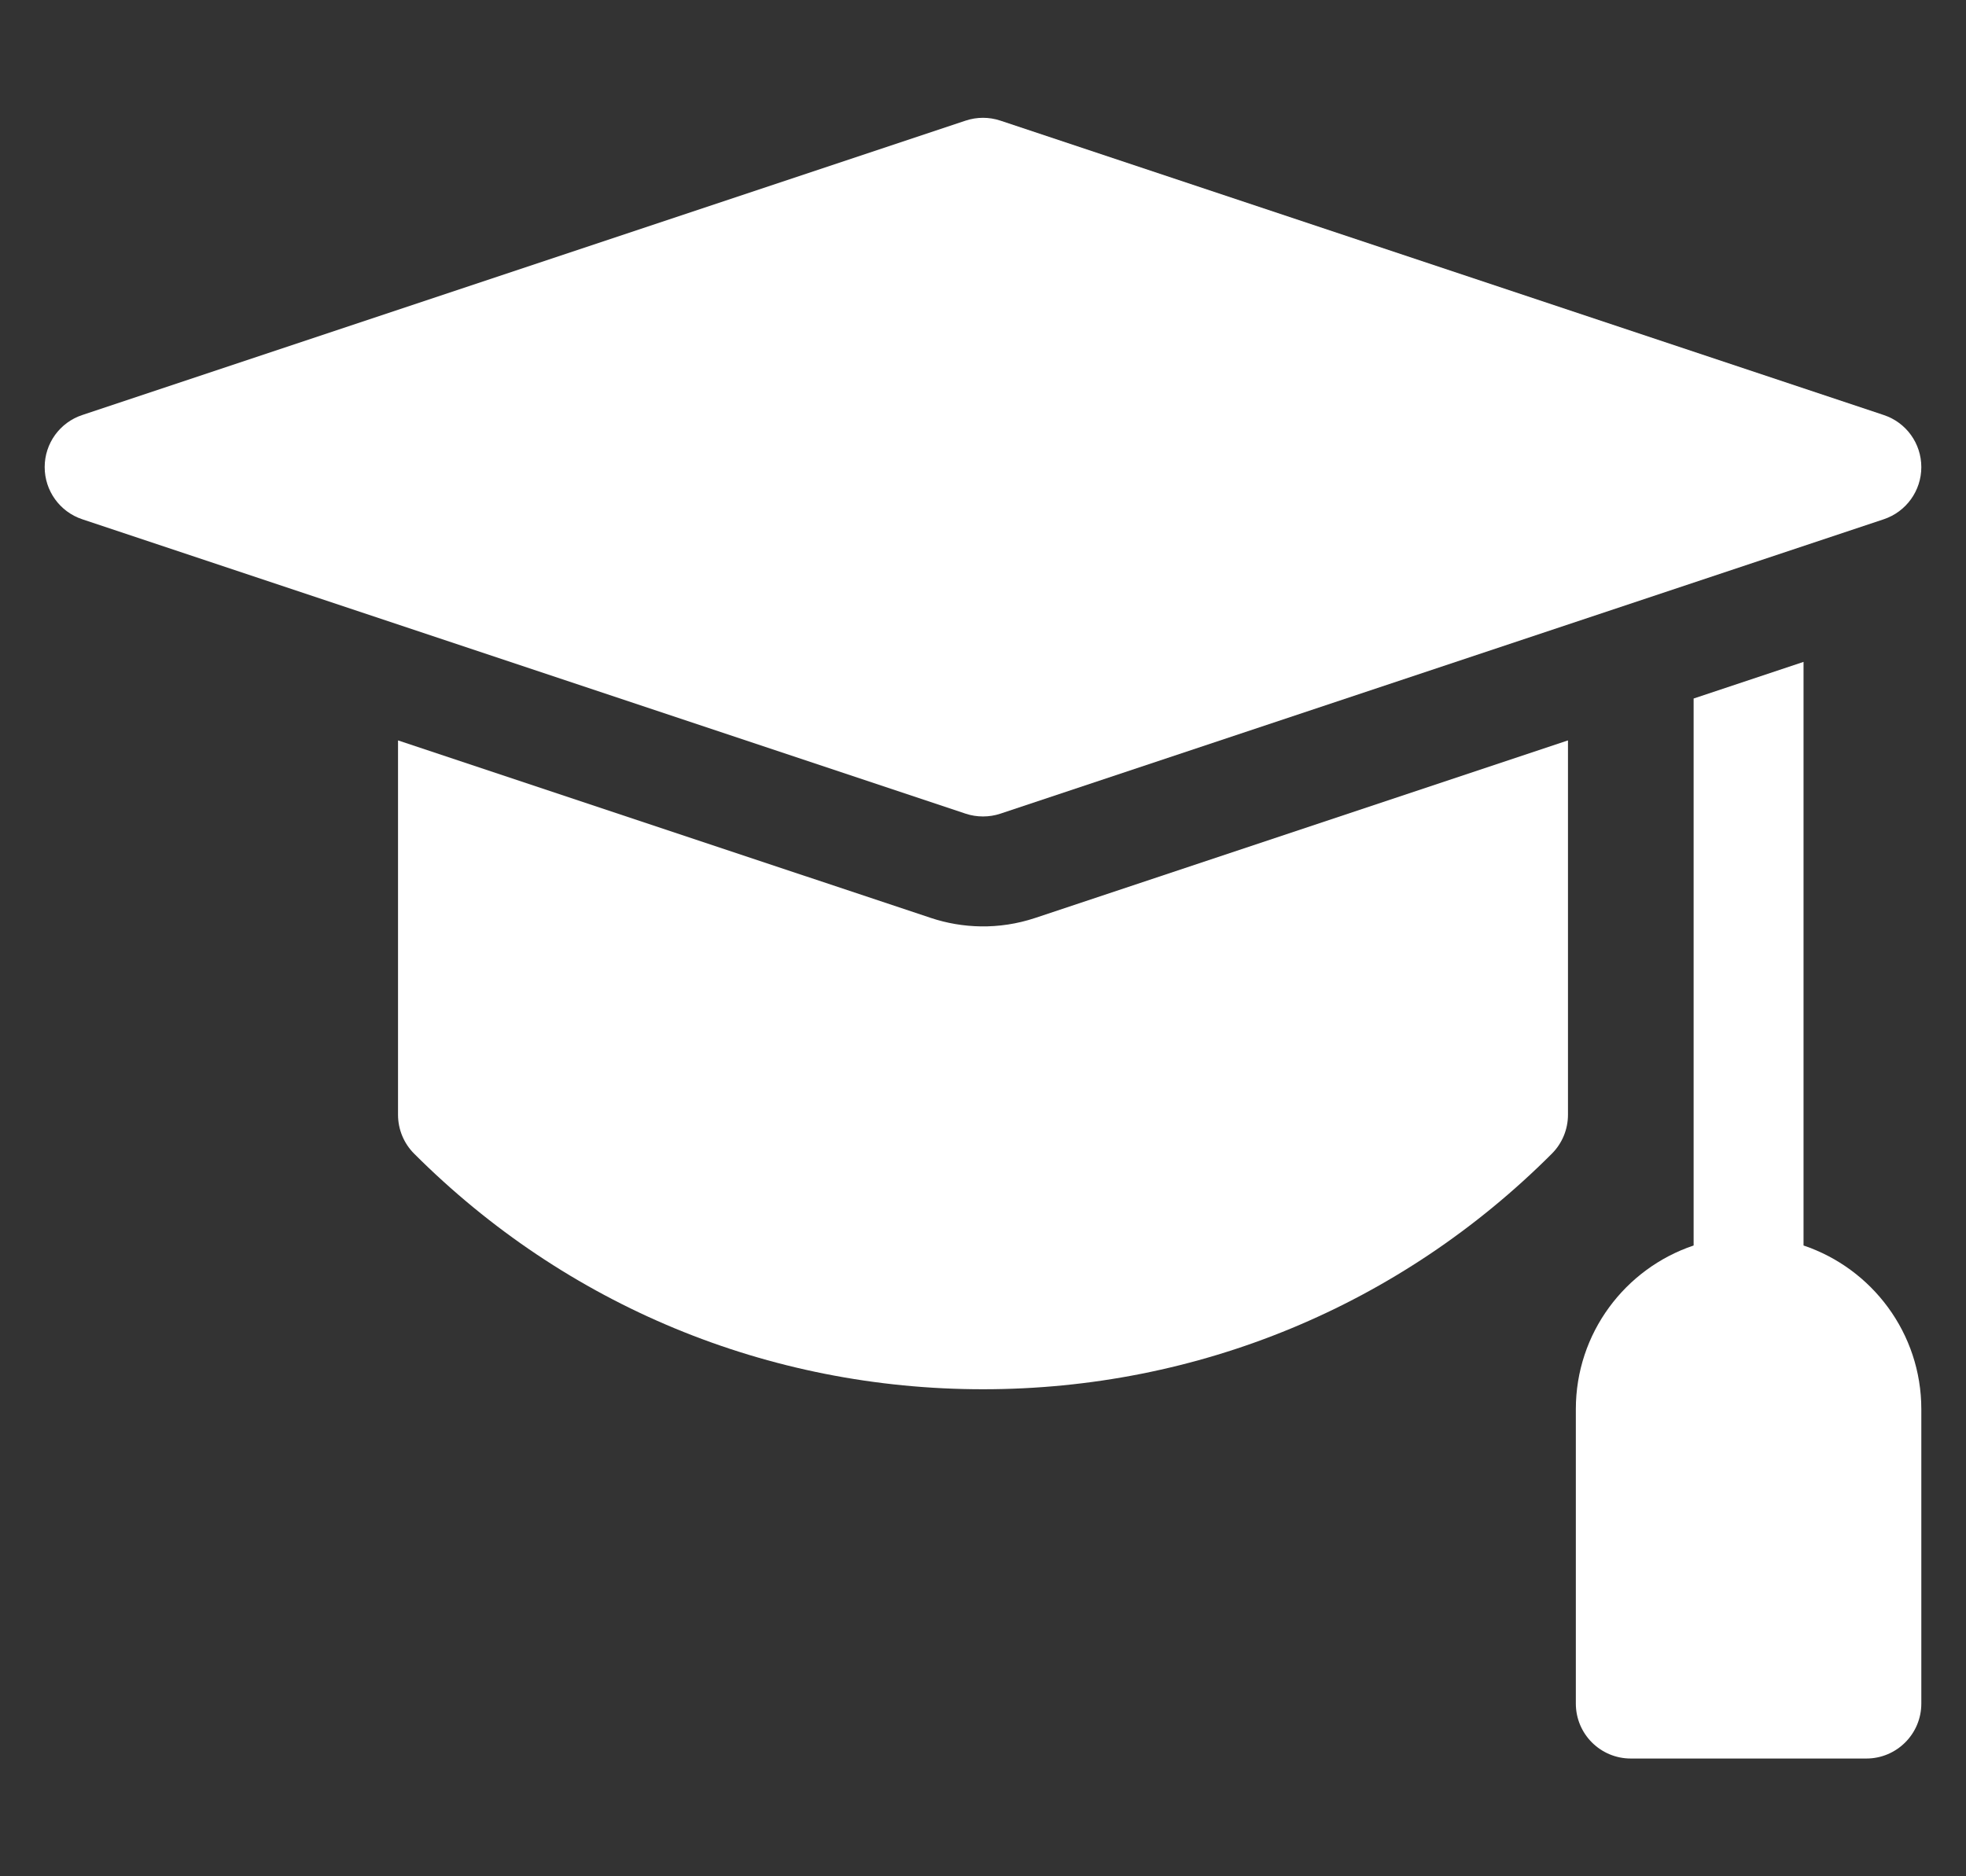
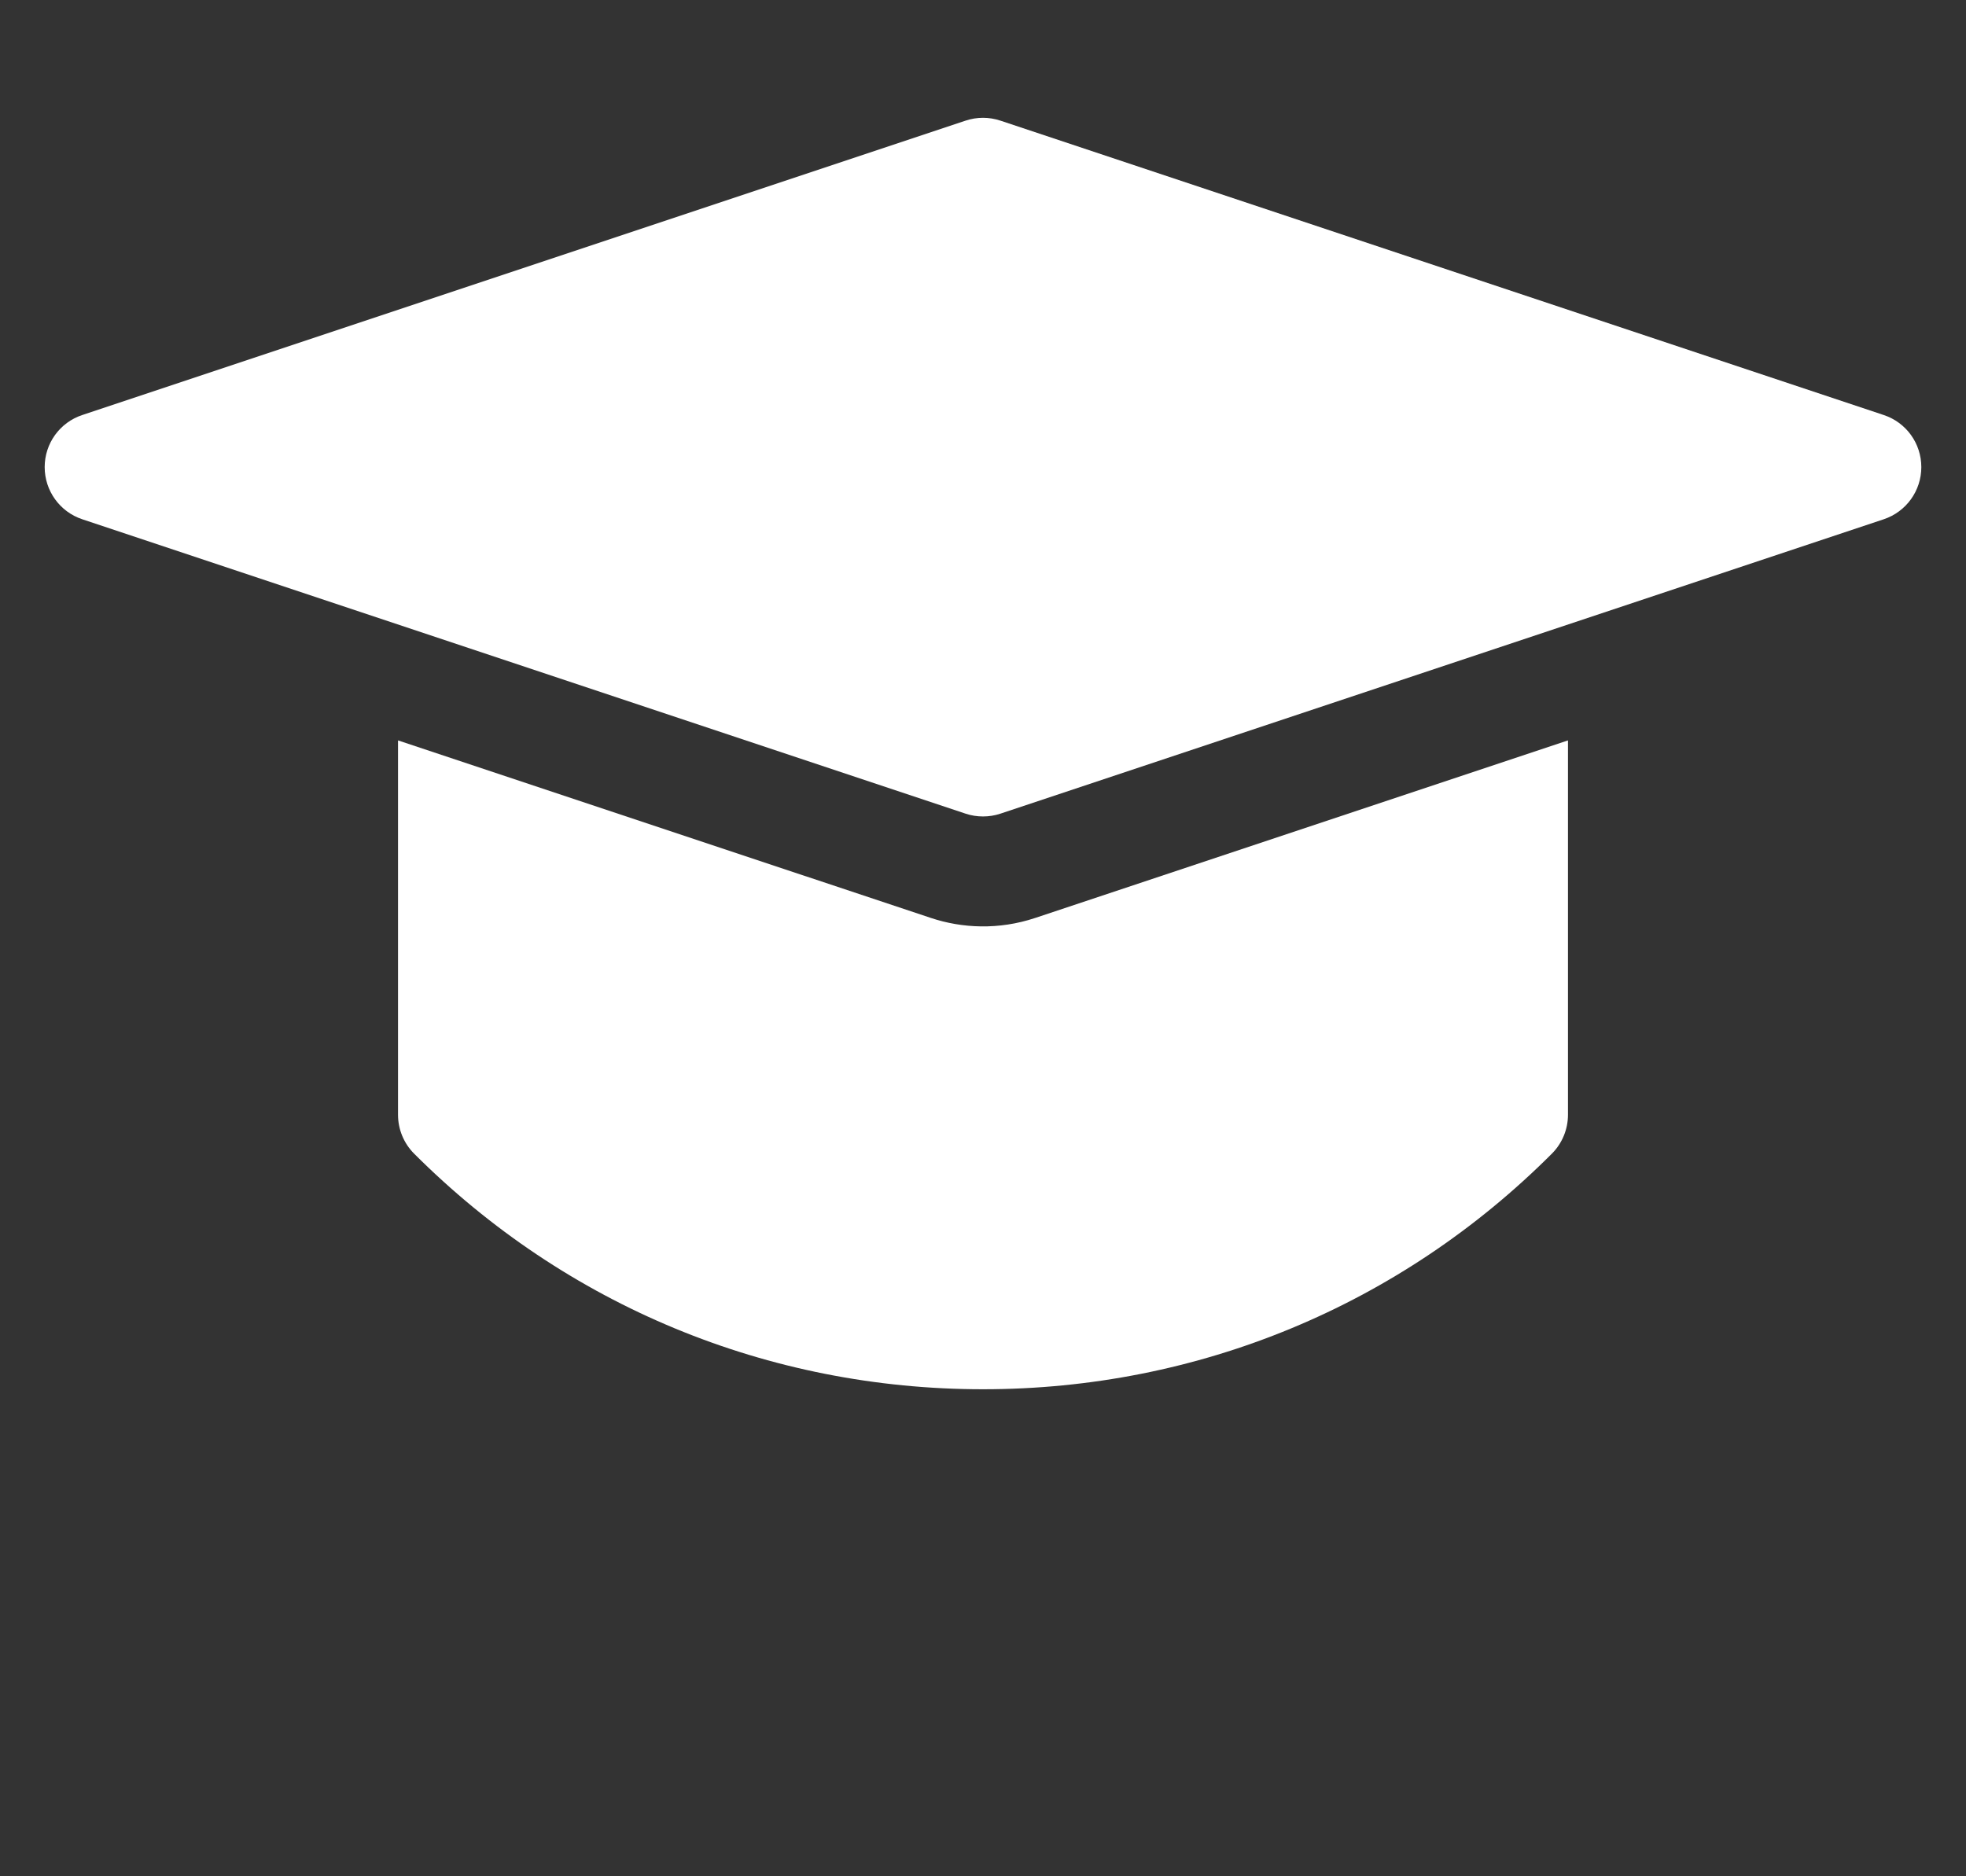
<svg xmlns="http://www.w3.org/2000/svg" width="22" height="21" viewBox="0 0 22 21" fill="none">
  <rect x="0" y="0" width="22" height="21" fill="#333333" stroke="none" />
  <g clip-path="url(#clip0_5_307)">
-     <path d="M20.182 13.94V7.408L18.952 7.818V13.94C18.186 14.197 17.634 14.921 17.634 15.772V19.067C17.634 19.407 17.909 19.682 18.249 19.682H20.885C21.224 19.682 21.5 19.407 21.5 19.067V15.772C21.5 14.921 20.947 14.197 20.182 13.94Z" fill="white" />
    <path d="M10.417 10.274L4.454 8.287V12.477C4.454 12.64 4.519 12.797 4.634 12.912C6.335 14.613 8.596 15.549 11 15.549C13.405 15.549 15.666 14.613 17.366 12.912C17.481 12.797 17.546 12.64 17.546 12.477V8.287L11.584 10.274C11.176 10.41 10.766 10.39 10.417 10.274Z" fill="white" />
    <path d="M11 9.138C11.066 9.138 11.131 9.128 11.194 9.107L21.079 5.812C21.331 5.728 21.5 5.493 21.5 5.228C21.5 4.963 21.331 4.728 21.079 4.645L11.194 1.35C11.068 1.308 10.932 1.308 10.806 1.35L0.921 4.645C0.669 4.728 0.5 4.963 0.5 5.228C0.5 5.493 0.669 5.728 0.921 5.812L10.806 9.107C10.869 9.128 10.934 9.138 11 9.138Z" fill="white" />
  </g>
  <defs>
    <clipPath id="clip0_5_307">
      <rect width="21" height="21" fill="white" transform="translate(0.5)" />
    </clipPath>
  </defs>
</svg>